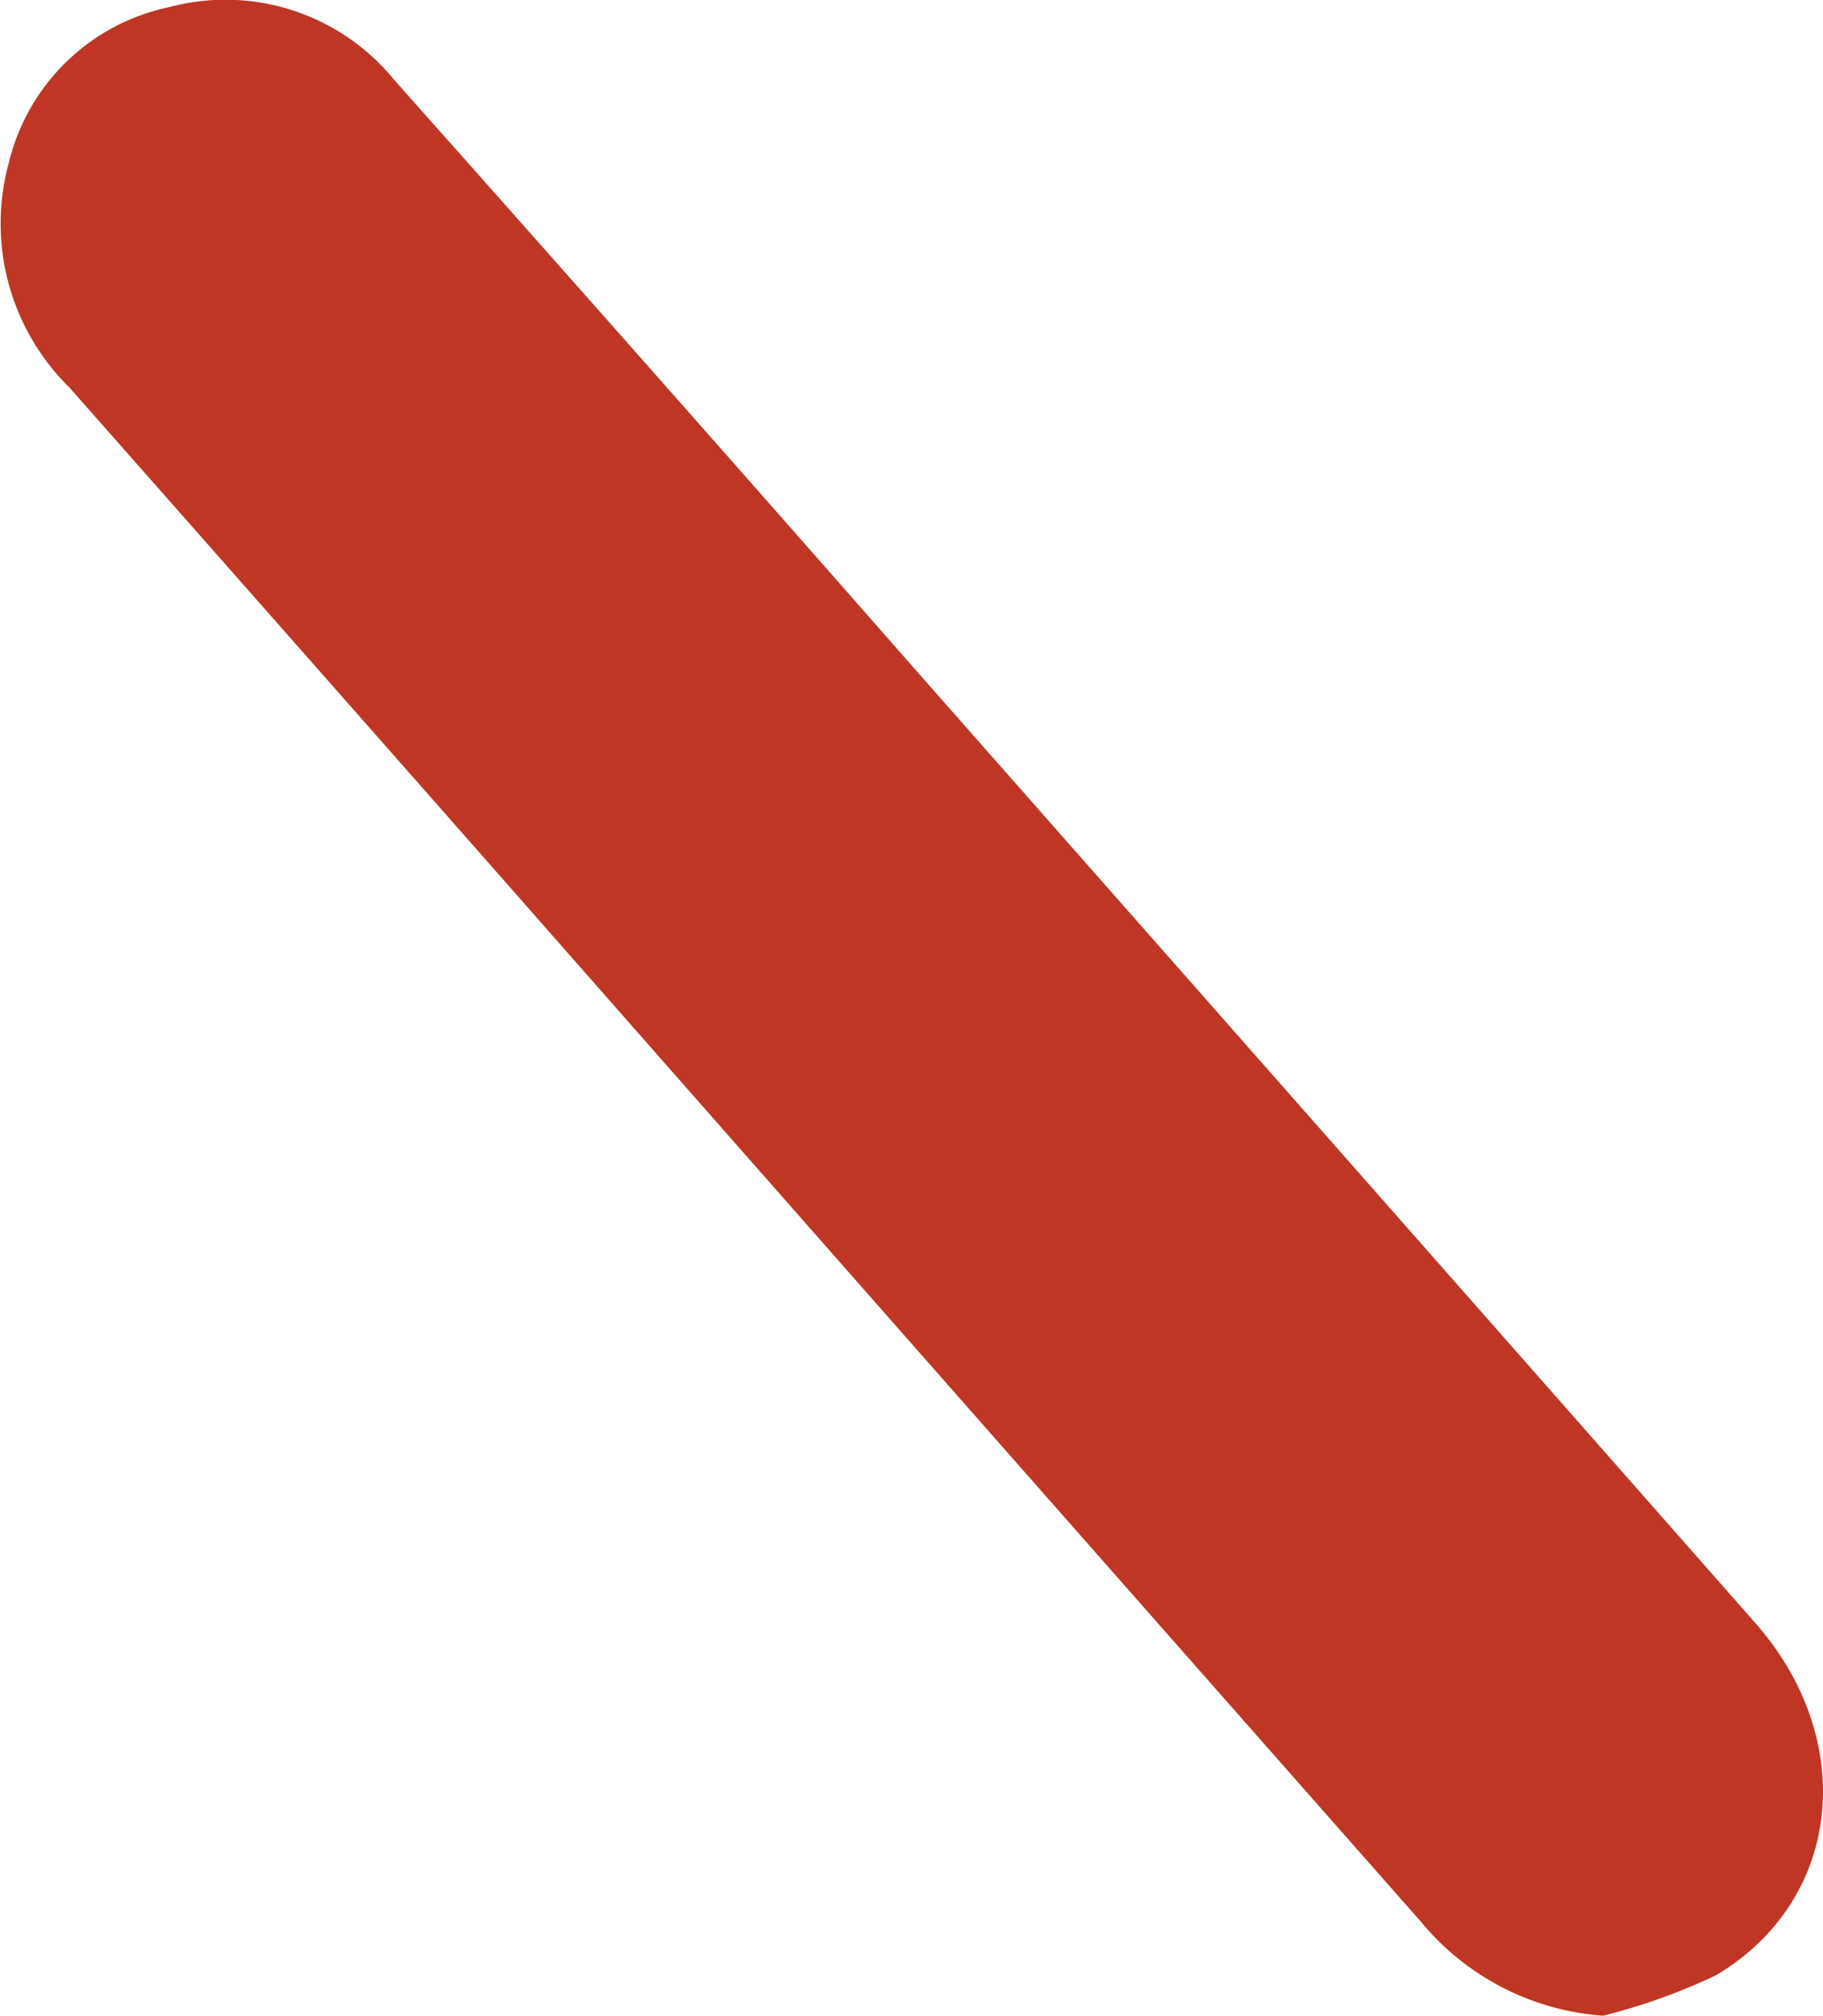
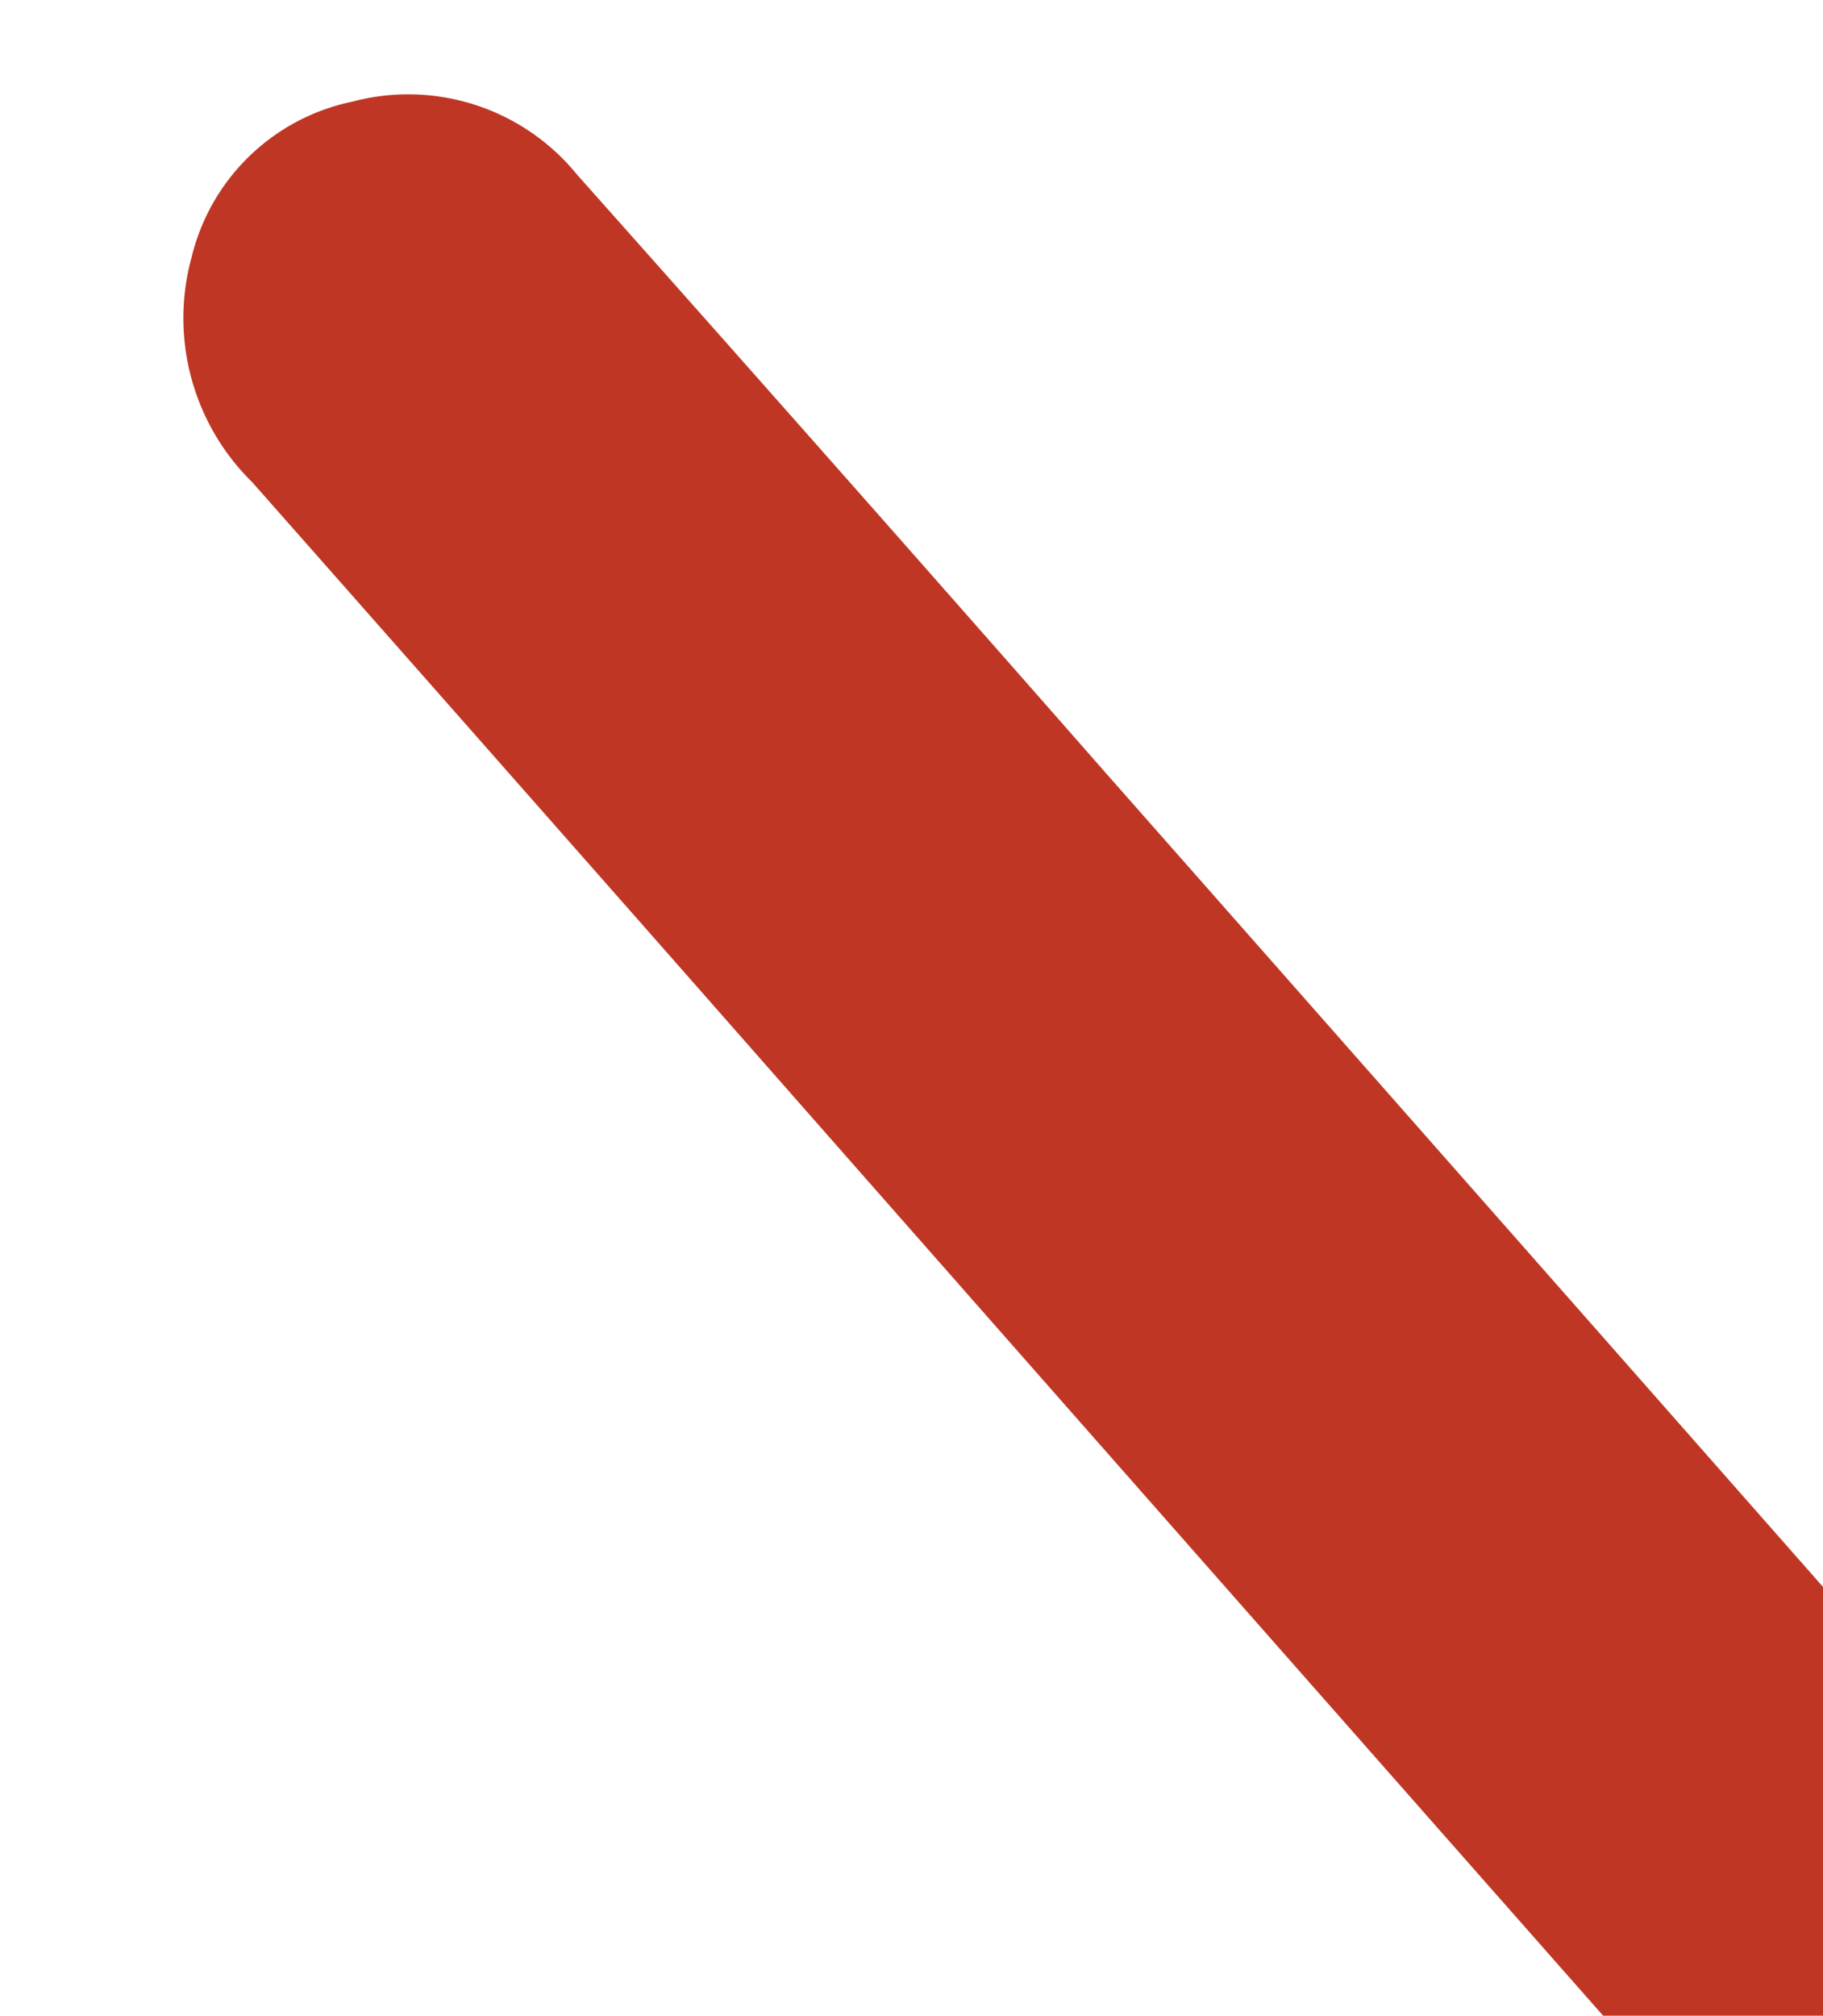
<svg xmlns="http://www.w3.org/2000/svg" width="52.564" height="58.106" viewBox="0 0 52.564 58.106">
-   <path id="Path_30" data-name="Path 30" d="M1245.22,2032.619a7.5,7.5,0,0,1-5.269-2.727q-13.393-15.185-26.766-30.388-6.087-6.911-12.183-13.815a6.626,6.626,0,0,1-1.749-6.493,6.027,6.027,0,0,1,4.629-4.479,6.274,6.274,0,0,1,6.481,2.1q7.653,8.6,15.248,17.252,12.005,13.611,24,27.232c2.983,3.391,2.493,8-1.139,10.154A17.4,17.4,0,0,1,1245.22,2032.619Z" transform="translate(-1198.996 -1974.513)" fill="#bf3724" />
+   <path id="Path_30" data-name="Path 30" d="M1245.22,2032.619q-13.393-15.185-26.766-30.388-6.087-6.911-12.183-13.815a6.626,6.626,0,0,1-1.749-6.493,6.027,6.027,0,0,1,4.629-4.479,6.274,6.274,0,0,1,6.481,2.1q7.653,8.6,15.248,17.252,12.005,13.611,24,27.232c2.983,3.391,2.493,8-1.139,10.154A17.4,17.4,0,0,1,1245.22,2032.619Z" transform="translate(-1198.996 -1974.513)" fill="#bf3724" />
</svg>